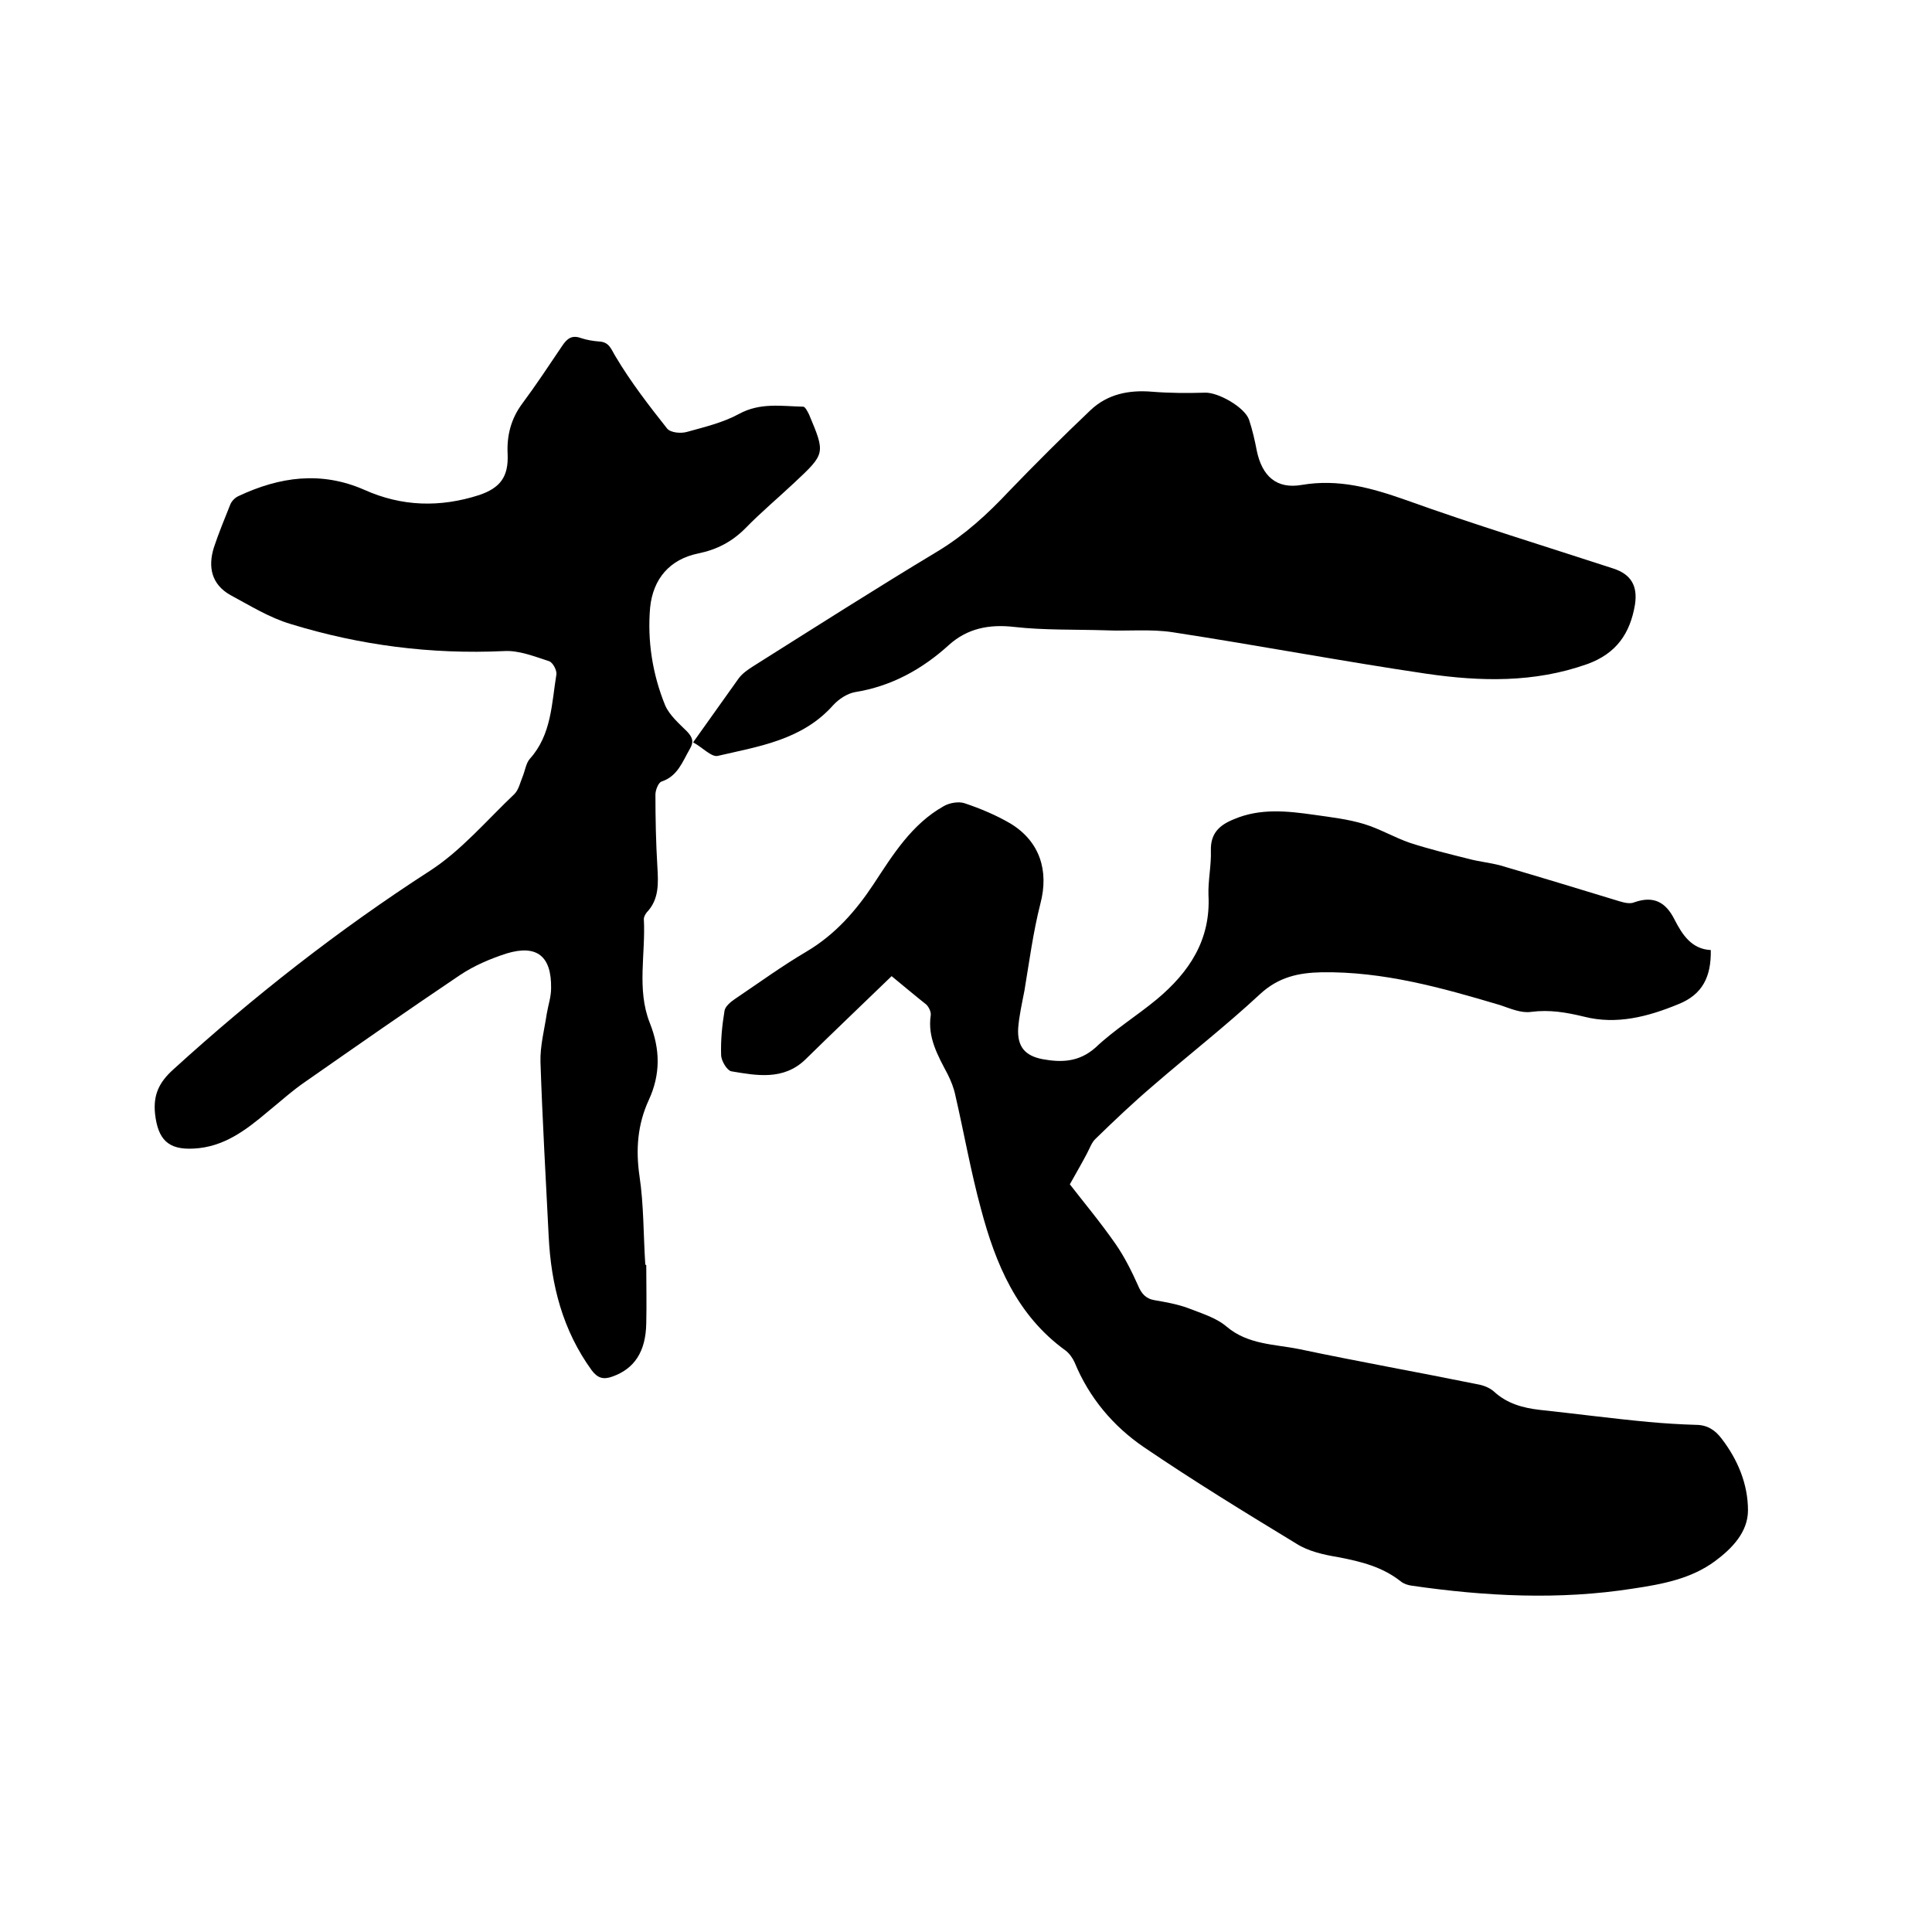
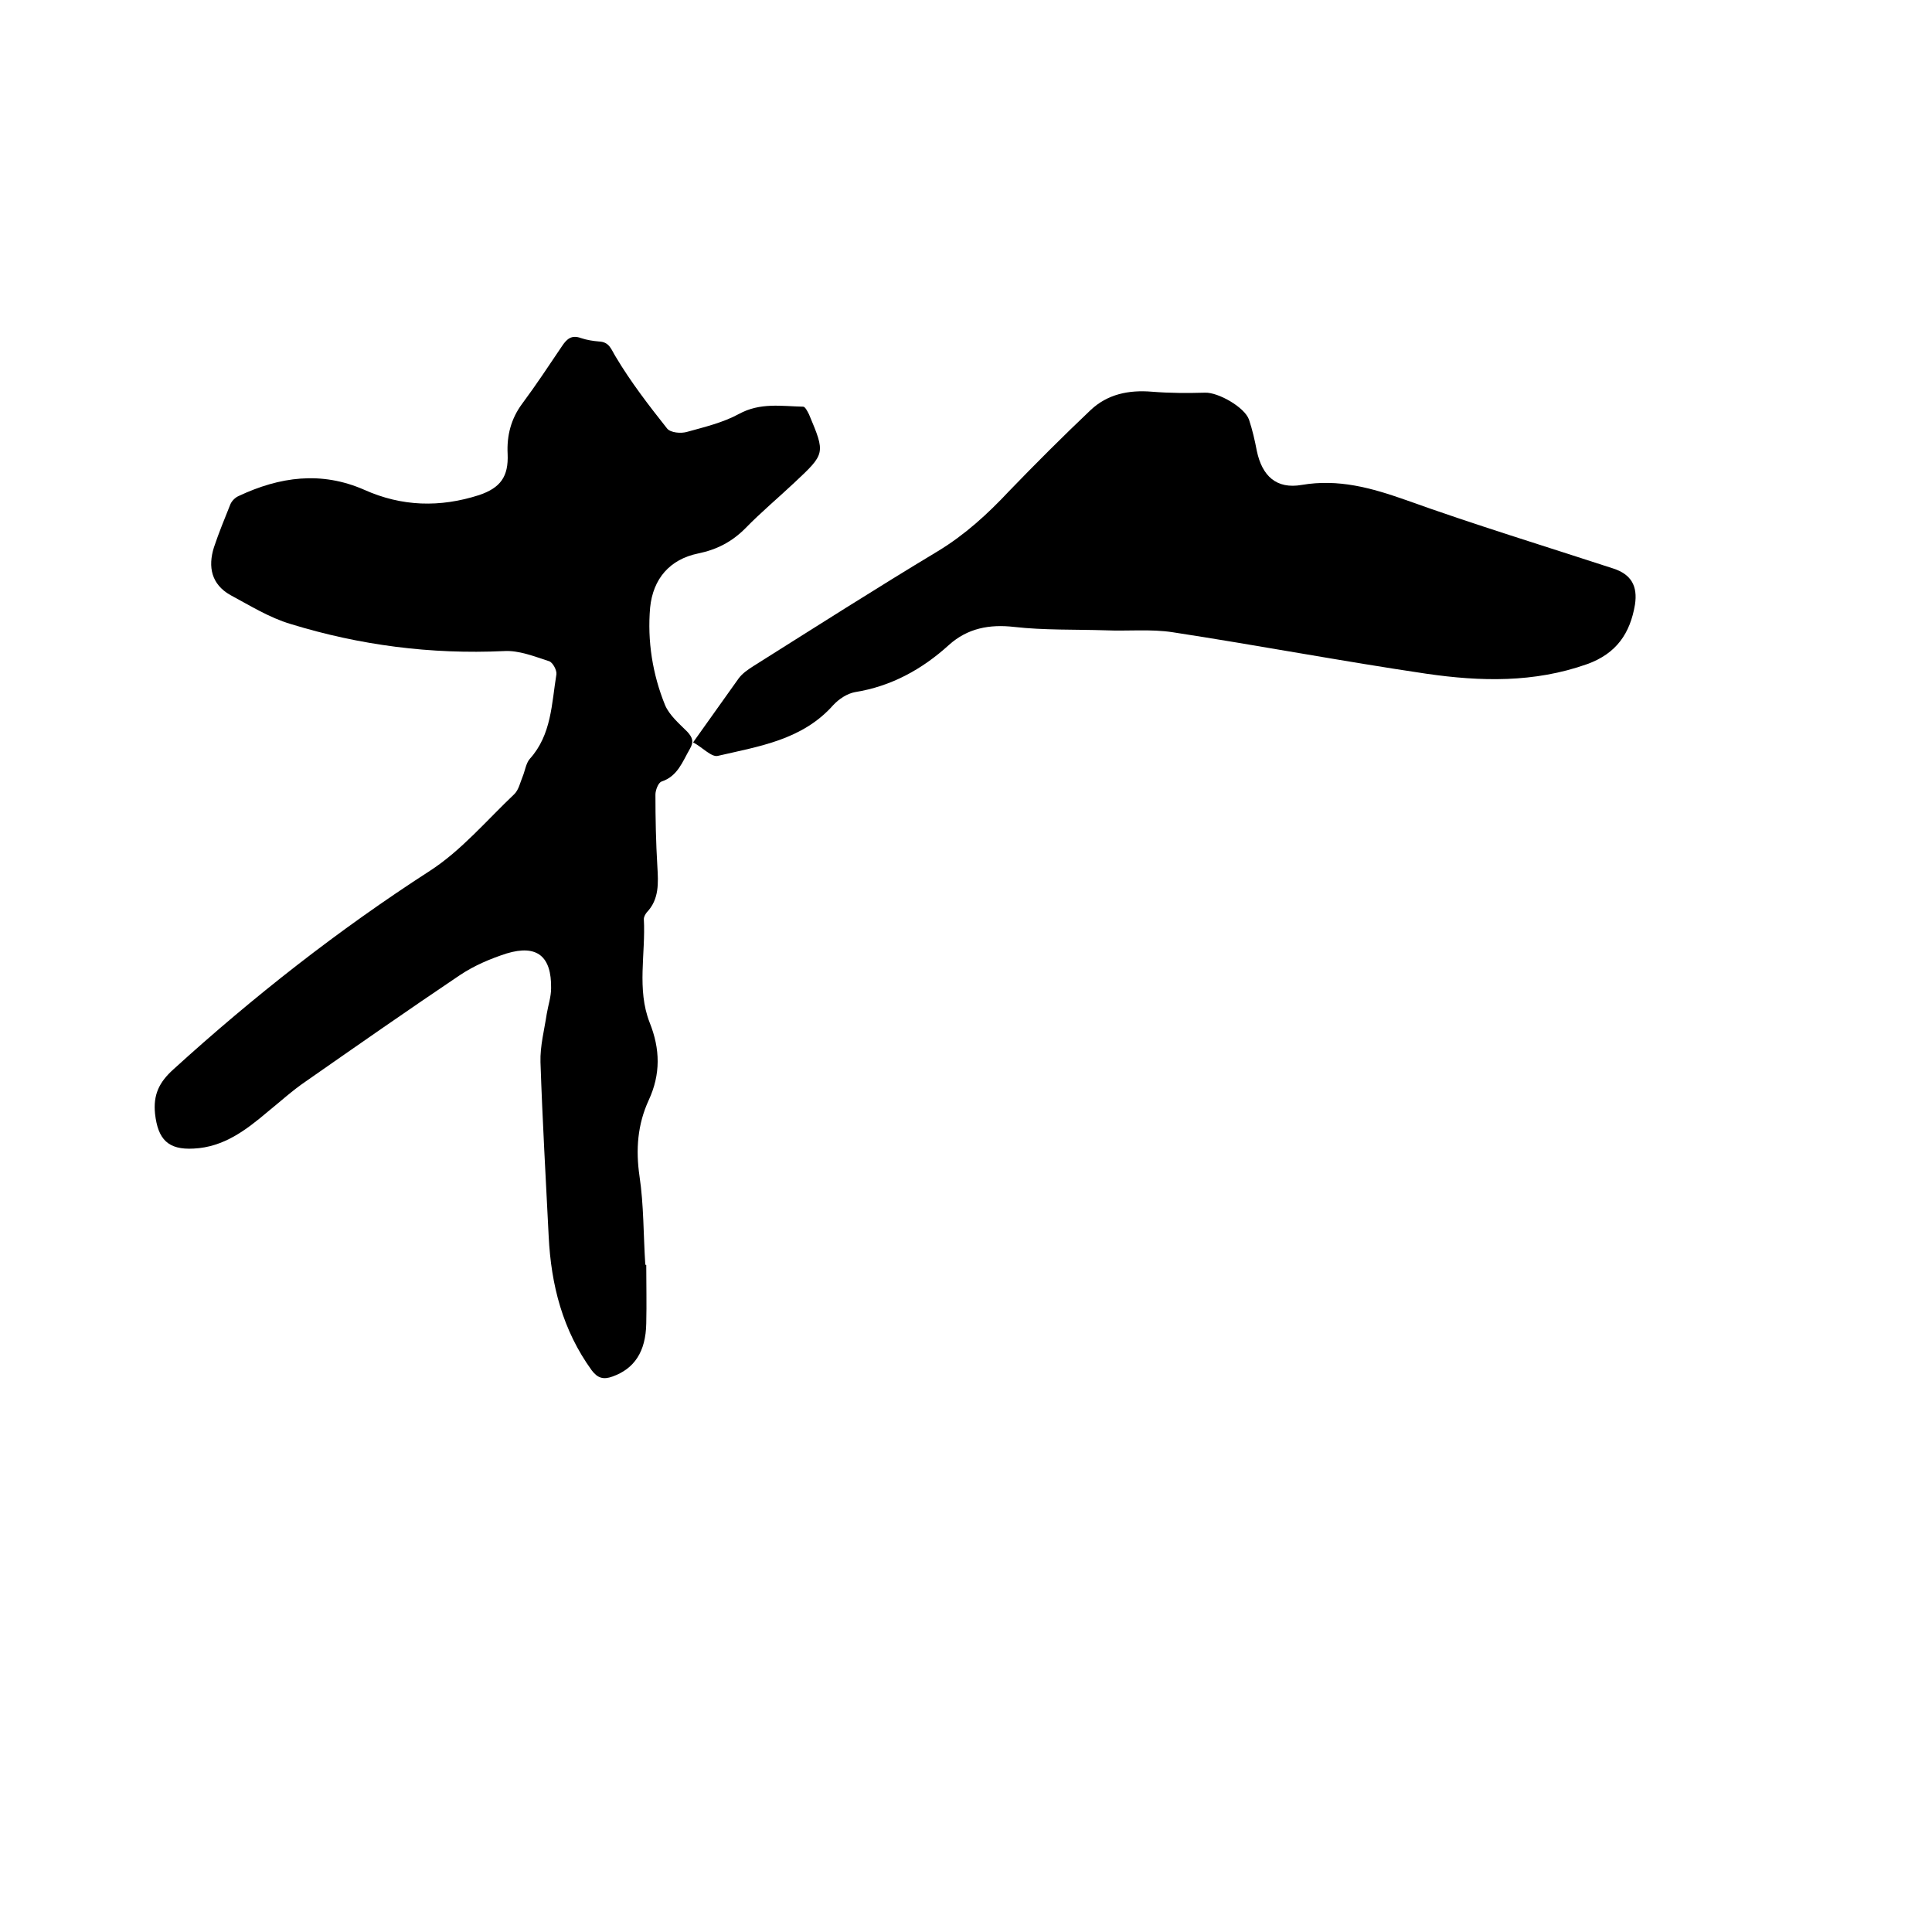
<svg xmlns="http://www.w3.org/2000/svg" enable-background="new 0 0 400 400" viewBox="0 0 400 400">
-   <path d="m184.6 202.1c-6.2 6-12.1 11.6-17.9 17.3-4.5 4.3-10 3.3-15.3 2.4-.9-.2-2.1-2.2-2.1-3.4-.1-3 .2-6.1.7-9.1.1-.9 1.3-1.9 2.2-2.5 4.9-3.3 9.7-6.8 14.8-9.8 5.9-3.5 10.2-8.4 13.9-14 4-6.1 7.9-12.4 14.5-16.1 1.2-.7 3.1-1 4.3-.6 3.3 1.1 6.6 2.5 9.5 4.2 6.1 3.7 8 9.8 6.2 16.6-1.5 5.9-2.3 12-3.3 18-.5 2.6-1.1 5.2-1.3 7.8-.2 3.8 1.4 5.7 5.1 6.4 3.9.7 7.5.6 10.9-2.4 3.9-3.7 8.6-6.6 12.7-10 6.7-5.6 11.2-12.3 10.7-21.6-.1-3 .6-6.1.5-9.2-.1-3.6 1.8-5.3 4.8-6.5 5.4-2.3 11-1.7 16.6-.9 3.5.5 7 .9 10.3 1.9s6.3 2.8 9.5 3.9c4 1.3 8.1 2.3 12.1 3.3 2.2.6 4.5.8 6.7 1.4 8.2 2.4 16.4 4.9 24.6 7.4 1 .3 2.2.6 3.1.2 4-1.4 6.5 0 8.3 3.6 1.6 3.1 3.5 6.1 7.5 6.3.1 5.5-1.7 9.2-6.7 11.2-6.3 2.6-12.8 4.3-19.5 2.6-3.7-.9-7.2-1.5-11-1-2.1.3-4.3-.7-6.4-1.4-12.1-3.6-24.2-7-37-6.8-4.8.1-8.9 1-12.7 4.5-7.1 6.6-14.8 12.6-22.2 19-4.1 3.5-8 7.2-11.8 10.9-.9.8-1.3 2.1-1.9 3.2-1 1.9-2.1 3.8-3.5 6.3 2.7 3.5 6.3 7.8 9.5 12.4 1.8 2.6 3.3 5.6 4.6 8.5.7 1.7 1.6 2.8 3.5 3.1 2.3.4 4.6.8 6.8 1.6 2.8 1.1 5.9 2 8.1 3.9 4.4 3.7 9.9 3.6 14.9 4.6 12.3 2.6 24.7 4.8 37 7.3 1.2.2 2.5.7 3.4 1.5 2.7 2.5 6 3.4 9.5 3.8 7.5.8 15 1.8 22.5 2.5 3.3.3 6.5.5 9.8.6 2.4 0 4 1.1 5.3 2.8 3.4 4.4 5.5 9.5 5.5 14.9 0 4.5-3.3 7.9-6.8 10.5-5 3.7-11 4.8-17 5.7-15.3 2.4-30.6 1.6-45.8-.6-.8-.1-1.7-.4-2.3-.9-3.8-3-8.2-4.1-12.9-5-3-.5-6.2-1.2-8.7-2.8-10.7-6.5-21.3-13-31.6-20-6.3-4.3-11.3-10.2-14.3-17.5-.4-.9-1.1-1.9-1.9-2.5-10.1-7.3-14.5-18-17.5-29.3-2.1-7.7-3.5-15.7-5.3-23.5-.3-1.5-.9-3-1.6-4.4-2-3.8-4.2-7.6-3.5-12.2.1-.7-.4-1.7-.9-2.2-2.4-1.9-5-4.1-7.2-5.9z" />
  <path d="m133.8 261.9c0 4 .1 8 0 12.1-.1 5.9-2.5 9.4-7 11-1.9.7-3.1.3-4.3-1.3-6-8.3-8.4-17.6-8.9-27.7-.6-12-1.3-24.1-1.7-36.1-.1-3.3.8-6.7 1.3-10 .3-1.8.9-3.5.9-5.3.1-6.6-2.9-9.1-9.2-7.2-3.4 1.1-6.7 2.5-9.7 4.5-10.7 7.2-21.3 14.6-31.9 22-2.8 1.9-5.3 4.2-7.9 6.3-4.5 3.8-9.1 7.3-15.3 7.6-5.3.3-7.4-1.9-8-7.2-.4-3.9.8-6.5 3.8-9.2 16.6-15.1 34.2-28.9 53.1-41.1 6.5-4.2 11.8-10.5 17.5-15.9.9-.9 1.2-2.4 1.7-3.6s.7-2.8 1.5-3.7c4.5-5 4.5-11.4 5.5-17.5.1-.8-.7-2.4-1.5-2.7-3.1-1-6.3-2.3-9.4-2.1-15.1.7-29.8-1.2-44.1-5.6-4.4-1.3-8.4-3.8-12.5-6-3.9-2.2-4.7-5.8-3.4-9.9 1-3 2.2-5.9 3.4-8.9.3-.7 1-1.4 1.7-1.7 8.5-4 17.1-5.2 26-1.3 7.8 3.5 15.7 3.7 23.8 1.1 4.4-1.5 6.1-3.8 5.9-8.5-.2-3.8.7-7.3 3-10.4 2.9-3.9 5.6-8 8.3-12 1-1.5 2-2.3 3.9-1.6 1.2.4 2.5.6 3.7.7 2.2.1 2.5 1.6 3.5 3.2 3.1 5.2 6.8 10 10.6 14.8.7.9 2.9 1.1 4.2.7 3.6-1 7.4-1.9 10.7-3.7 4.4-2.4 8.8-1.6 13.3-1.5.4 0 .9 1 1.2 1.6 3.4 8.1 3.4 8.1-3 14.1-3.4 3.2-7 6.2-10.2 9.5-2.8 2.8-5.9 4.4-9.8 5.2-5.8 1.2-9.3 5.2-9.9 11.2-.6 6.9.5 13.8 3.1 20.2.9 2.1 2.9 3.8 4.6 5.5 1.1 1.2 1.4 2.1.5 3.6-1.5 2.6-2.5 5.6-5.8 6.7-.7.2-1.3 1.8-1.3 2.7 0 5 .1 9.9.4 14.9.2 3.4.4 6.8-2.2 9.5-.3.4-.6.9-.6 1.4.4 7.1-1.5 14.5 1.2 21.4 2.2 5.5 2.3 10.7-.2 16.1-2.3 5-2.7 10.2-1.9 15.7.9 6 .8 12.2 1.2 18.3.1.1.1.1.2.1z" />
  <path d="m143.5 153.7c3.4-4.8 6.4-9 9.4-13.2.8-1.1 2-1.9 3.1-2.6 12.7-8 25.4-16.1 38.2-23.8 5.6-3.4 10.3-7.7 14.7-12.4 5.5-5.7 11.1-11.3 16.9-16.8 3.5-3.3 7.9-4.2 12.7-3.8 3.7.3 7.4.3 11 .2 2.7-.1 8.2 3 9.1 5.6.7 2.1 1.2 4.3 1.6 6.4 1.1 5.3 4.1 8 9.3 7.1 7.6-1.3 14.4.6 21.5 3.1 14.2 5.1 28.6 9.5 43 14.2 3.7 1.2 5.1 3.6 4.5 7.5-1 5.9-3.8 10.1-9.9 12.3-11 3.9-22.1 3.6-33.2 2-17.6-2.6-35-5.9-52.6-8.6-4.5-.7-9.3-.2-13.9-.4-6.3-.2-12.7 0-18.9-.7-5.2-.6-9.7.3-13.5 3.7-5.6 5.1-12 8.6-19.5 9.8-1.6.3-3.3 1.4-4.5 2.7-6.4 7.2-15.3 8.5-23.9 10.5-1.3.3-3.2-1.8-5.1-2.8z" />
</svg>